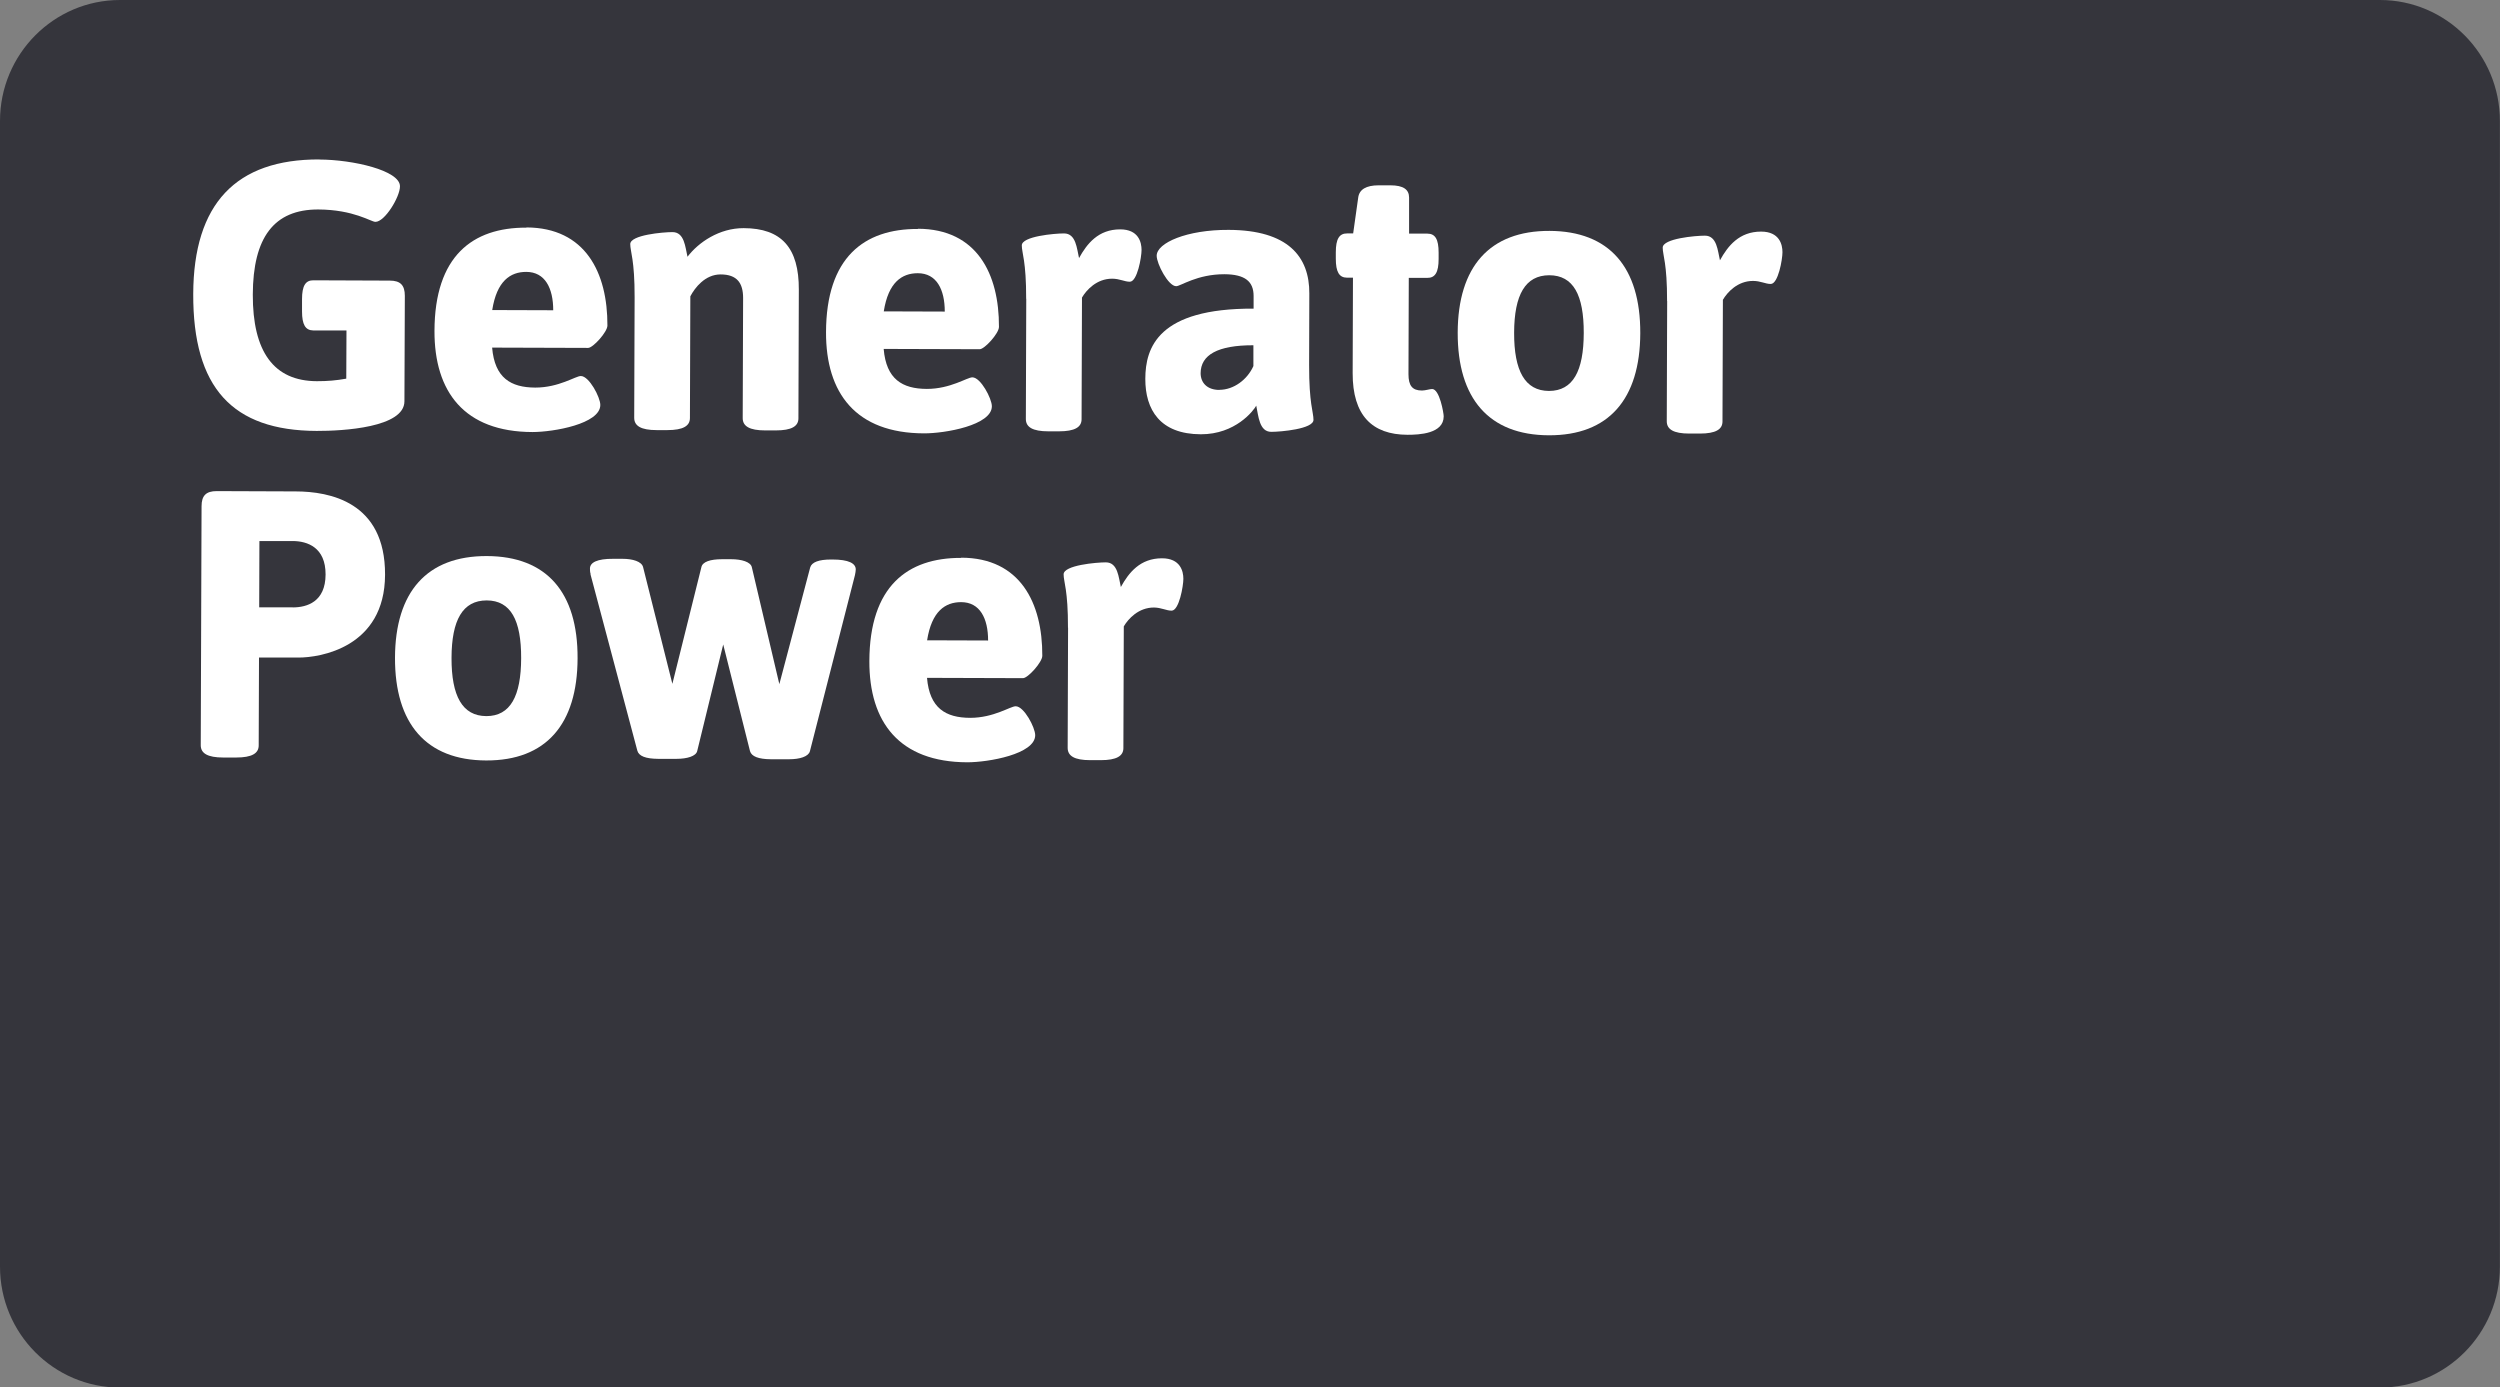
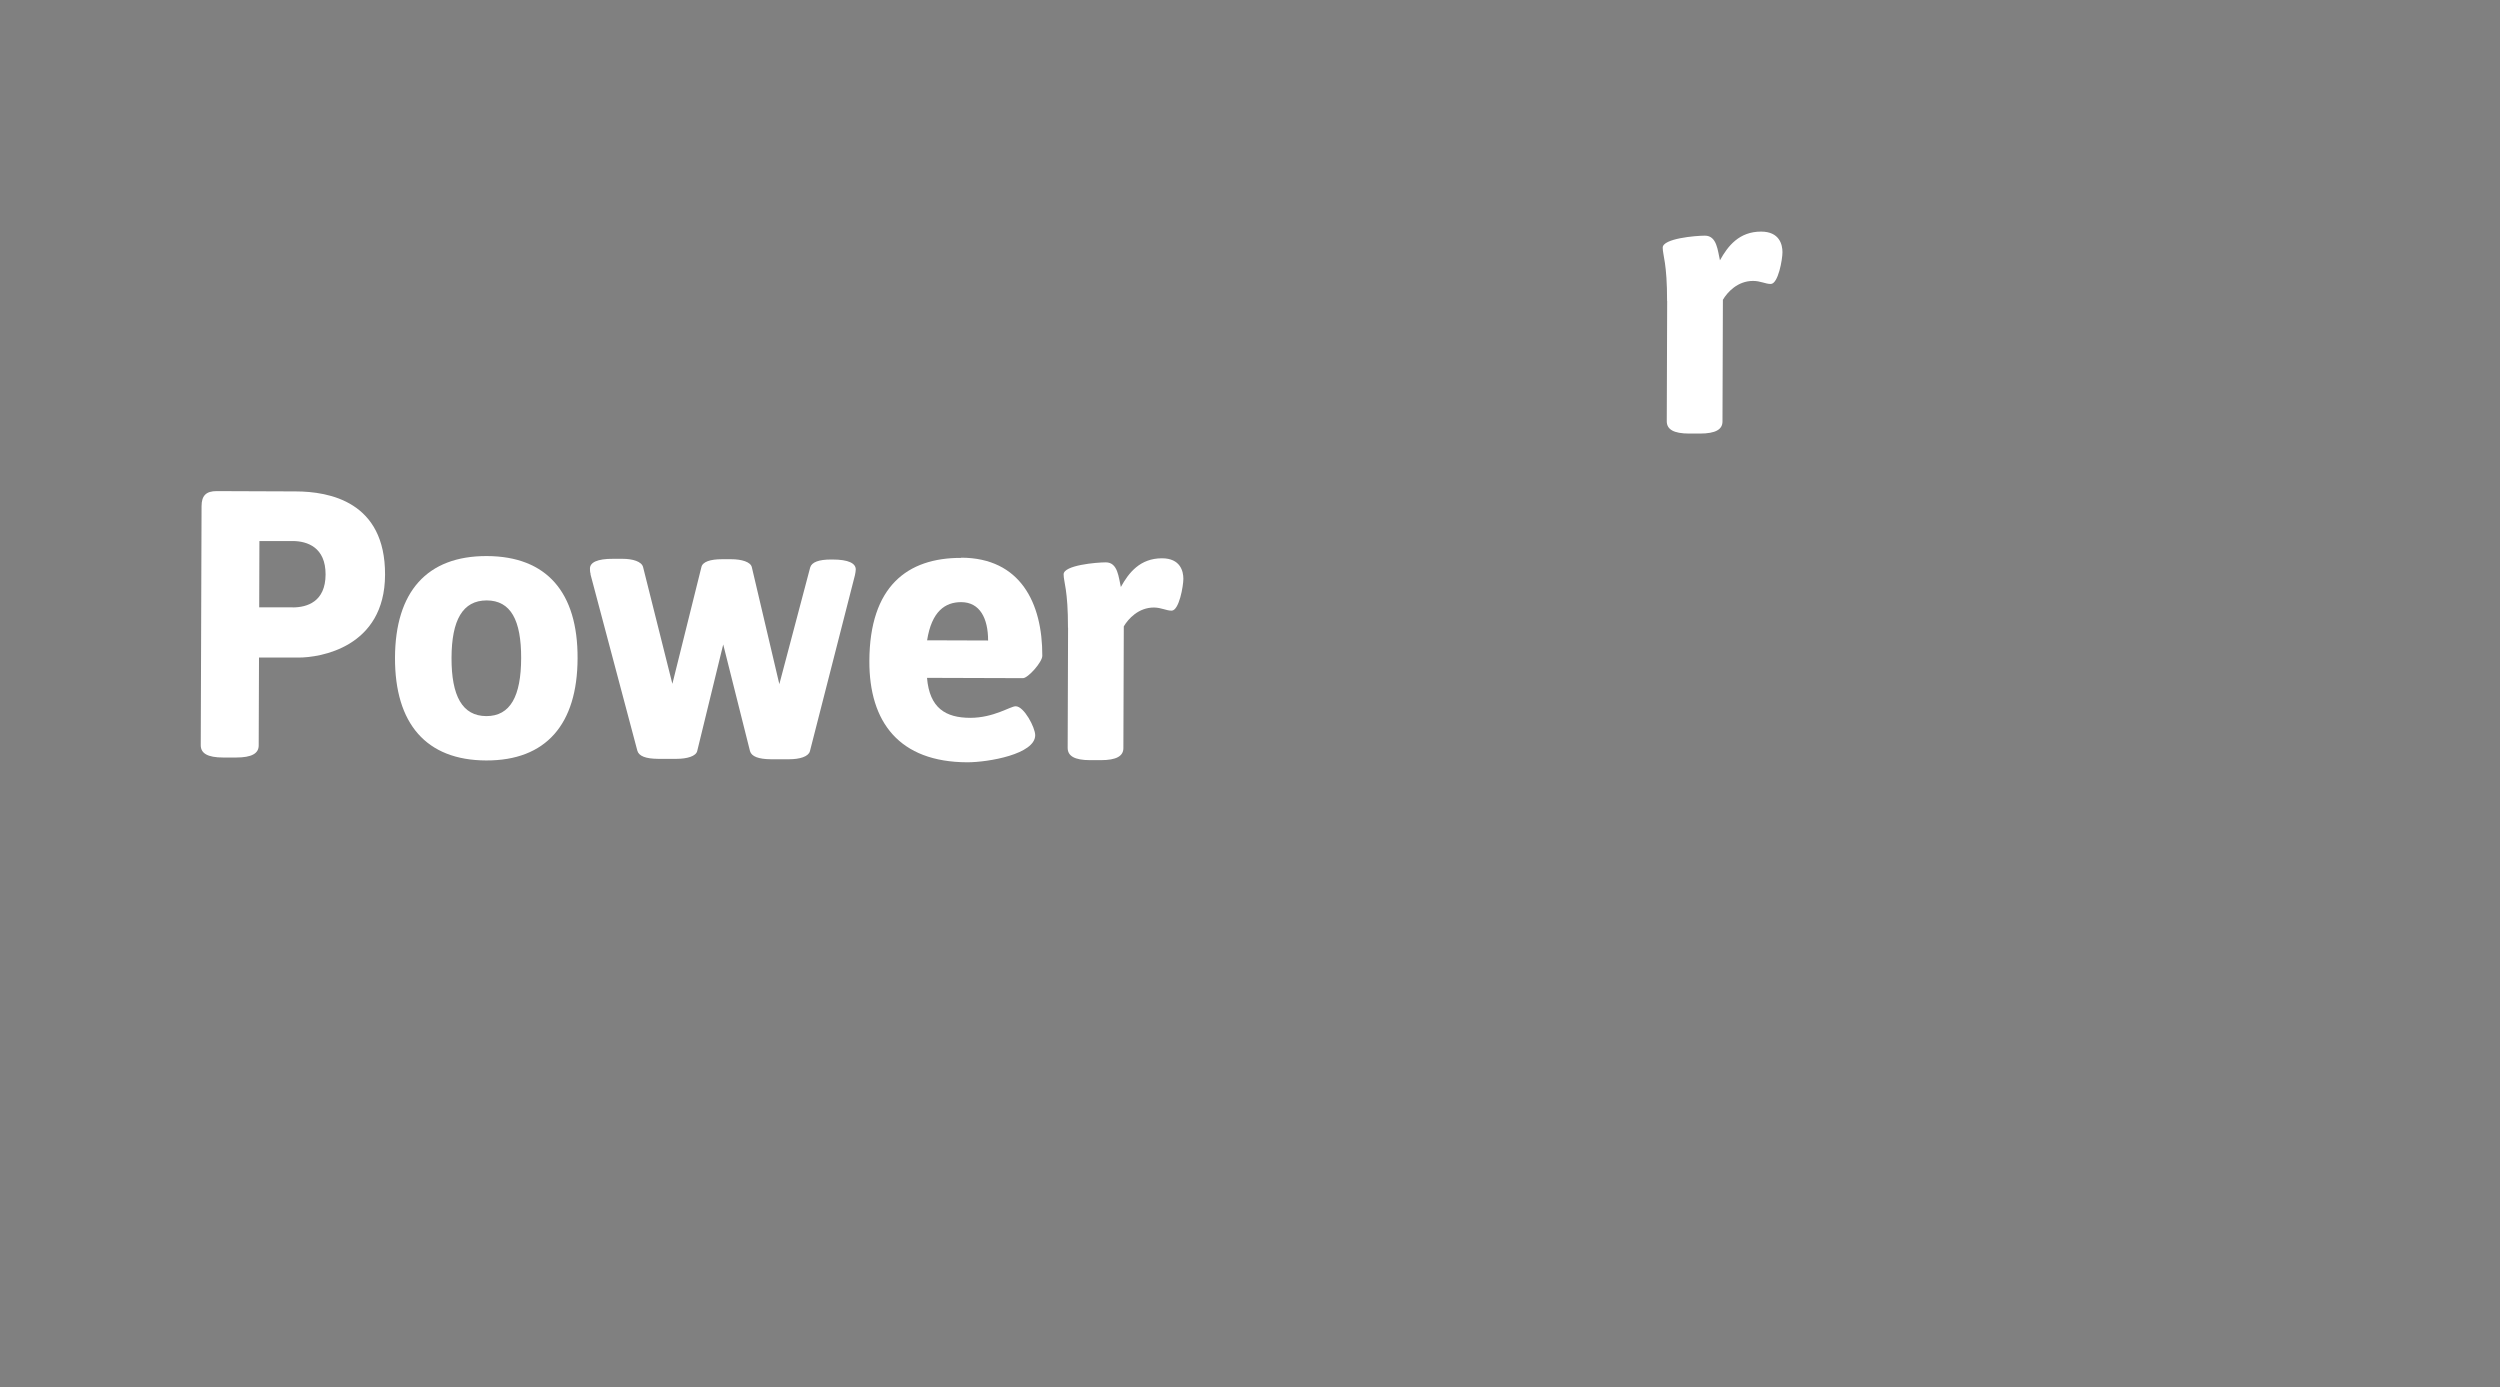
<svg xmlns="http://www.w3.org/2000/svg" id="Layer_1" viewBox="0 0 246.33 136.71">
  <rect x="0" y="0" width="246.33" height="136.71" fill="#808080" stroke="none" />
  <defs>
    <style>.cls-1{clip-path:url(#clippath);}.cls-2{fill:none;}.cls-2,.cls-3,.cls-4{stroke-width:0px;}.cls-5{clip-path:url(#clippath-1);}.cls-6{clip-path:url(#clippath-4);}.cls-7{clip-path:url(#clippath-3);}.cls-8{clip-path:url(#clippath-2);}.cls-3{fill:#35353c;fill-rule:evenodd;}.cls-4{fill:#fff;}</style>
    <clipPath id="clippath">
-       <rect class="cls-2" x="0" width="246.33" height="136.71" />
-     </clipPath>
+       </clipPath>
    <clipPath id="clippath-1">
-       <rect class="cls-2" x="0" width="246.33" height="136.71" />
-     </clipPath>
+       </clipPath>
    <clipPath id="clippath-2">
      <rect class="cls-2" x="0" width="246.33" height="136.71" />
    </clipPath>
    <clipPath id="clippath-3">
      <rect class="cls-2" x="0" width="246.33" height="136.71" />
    </clipPath>
    <clipPath id="clippath-4">
      <rect class="cls-2" x="0" width="246.33" height="136.71" />
    </clipPath>
  </defs>
  <g class="cls-1">
-     <path class="cls-3" d="m123.16,0h111.33c6.53,0,11.83,5.34,11.83,11.92v112.88c0,6.58-5.3,11.92-11.83,11.92H11.83c-6.54,0-11.83-5.34-11.83-11.92V11.92C0,5.34,5.3,0,11.83,0" />
-   </g>
+     </g>
  <g class="cls-5">
-     <path class="cls-4" d="m31.48,15.72c3.27.01,7.94,1.07,7.93,2.64,0,1.05-1.5,3.51-2.42,3.5-.44,0-2.11-1.2-5.63-1.22-4.38-.01-6.43,2.78-6.45,8.38-.02,5.61,2.05,8.53,6.32,8.54,1.04,0,1.89-.07,2.89-.25l.02-4.75h-3.27c-.78-.01-1.11-.58-1.11-1.88v-1.2c0-1.31.34-1.87,1.12-1.86l7.53.03c1.04,0,1.48.45,1.48,1.5l-.04,10.39c0,2.58-6.02,2.93-8.65,2.92-8.31-.03-12.19-4.26-12.16-13.49.03-8.89,4.2-13.29,12.44-13.26Z" />
+     <path class="cls-4" d="m31.48,15.72c3.27.01,7.94,1.07,7.93,2.64,0,1.05-1.5,3.51-2.42,3.5-.44,0-2.11-1.2-5.63-1.22-4.38-.01-6.43,2.78-6.45,8.38-.02,5.61,2.05,8.53,6.32,8.54,1.04,0,1.89-.07,2.89-.25l.02-4.75c-.78-.01-1.11-.58-1.11-1.88v-1.2c0-1.31.34-1.87,1.12-1.86l7.53.03c1.04,0,1.48.45,1.48,1.5l-.04,10.39c0,2.58-6.02,2.93-8.65,2.92-8.31-.03-12.19-4.26-12.16-13.49.03-8.89,4.2-13.29,12.44-13.26Z" />
    <path class="cls-4" d="m51.87,22.41c5.82.02,8,4.47,7.98,9.67,0,.63-1.42,2.2-1.9,2.2l-9.46-.03c.25,2.99,1.84,3.93,4.25,3.94,2.34,0,3.97-1.14,4.49-1.14.82,0,1.92,2.1,1.92,2.85,0,1.87-4.61,2.67-6.69,2.67-6.71-.02-9.67-3.96-9.65-9.97.02-7.36,3.74-10.19,9.05-10.17Zm2.64,8.16c0-2.17-.8-3.78-2.66-3.78-1.56,0-2.9.89-3.35,3.76l6.01.02Z" />
    <path class="cls-4" d="m62.53,29.32c.01-3.74-.43-4.52-.43-5.27,0-.9,3.23-1.18,4.16-1.18,1.19,0,1.26,1.5,1.48,2.43,1.08-1.42,3.13-2.83,5.54-2.82,3.71.01,5.45,1.92,5.43,6.07l-.04,12.67c0,.78-.67,1.19-2.23,1.19h-1.04c-1.56,0-2.22-.42-2.22-1.21l.04-11.84c0-1.46-.59-2.32-2.22-2.32-1.52,0-2.53,1.3-2.98,2.16l-.04,11.99c0,.78-.67,1.19-2.23,1.19h-1.04c-1.56,0-2.22-.42-2.22-1.21l.04-11.84Z" />
-     <path class="cls-4" d="m90.45,22.54c5.82.02,8,4.47,7.98,9.67,0,.64-1.42,2.2-1.9,2.2l-9.46-.03c.25,2.99,1.84,3.93,4.25,3.94,2.34,0,3.97-1.14,4.49-1.14.82,0,1.92,2.1,1.92,2.85,0,1.87-4.61,2.68-6.69,2.67-6.72-.02-9.67-3.96-9.65-9.97.02-7.36,3.74-10.19,9.05-10.17Zm2.64,8.16c0-2.17-.8-3.78-2.66-3.78-1.56,0-2.9.89-3.35,3.76l6.01.02Z" />
-     <path class="cls-4" d="m101.11,29.45c.01-3.74-.43-4.52-.43-5.27,0-.9,3.23-1.18,4.16-1.18,1.19,0,1.26,1.5,1.48,2.43.78-1.42,1.9-2.83,4.05-2.83,1.82,0,2.11,1.28,2.11,2.03,0,.71-.42,3.14-1.16,3.13-.52,0-1-.3-1.74-.3-1.52,0-2.53,1.11-2.97,1.86l-.04,11.99c0,.78-.67,1.19-2.23,1.19h-1.04c-1.56,0-2.22-.42-2.22-1.21l.04-11.84Z" />
    <path class="cls-4" d="m123.52,30.39v-1.23c0-1.42-.84-2.13-2.88-2.14-2.71,0-4.31,1.18-4.75,1.18-.78,0-1.92-2.21-1.92-3,0-1.27,2.98-2.57,7.09-2.55,5.86.02,7.97,2.64,7.95,6.27l-.02,7.03c-.01,3.85.43,4.64.43,5.42,0,.9-3.23,1.18-4.16,1.18-1.19,0-1.26-1.57-1.48-2.58-.26.49-2.05,2.83-5.46,2.82-4.01-.01-5.48-2.41-5.47-5.47.01-3.07,1.25-6.95,10.67-6.91Zm-3.37,8.02c1.41,0,2.75-1,3.35-2.34v-2.05c-3.52-.01-5.19.95-5.2,2.75,0,.93.63,1.65,1.85,1.65Z" />
    <path class="cls-4" d="m133.32,27.36h-.59c-.78,0-1.11-.57-1.11-1.87v-.63c0-1.31.34-1.87,1.12-1.86h.59s.5-3.55.5-3.55c.11-.78.78-1.19,2.01-1.19h1.15c1.3,0,1.85.42,1.85,1.21v3.55s1.8,0,1.8,0c.78,0,1.11.56,1.11,1.87v.63c0,1.31-.34,1.87-1.12,1.86h-1.82s-.03,9.49-.03,9.49c0,1.12.37,1.61,1.33,1.61.33,0,.78-.15,1-.15.74,0,1.14,2.39,1.14,2.69,0,1.72-2.42,1.82-3.57,1.82-3.49-.01-5.41-1.92-5.4-6.07l.03-9.42Z" />
    <path class="cls-4" d="m152.67,22.75c5.9.02,8.97,3.58,8.95,10.08-.02,6.5-3.11,10.08-9.01,10.06-5.9-.02-9-3.62-8.98-10.12.02-6.5,3.15-10.04,9.05-10.02Zm3.38,10.06c.01-3.74-1.02-5.68-3.39-5.69-2.37,0-3.46,1.93-3.47,5.67-.01,3.74,1.06,5.72,3.43,5.73,2.38,0,3.42-1.97,3.43-5.7Z" />
  </g>
  <g class="cls-8">
    <path class="cls-4" d="m164.26,29.67c.01-3.74-.43-4.52-.43-5.27,0-.9,3.23-1.18,4.16-1.18,1.19,0,1.26,1.5,1.48,2.43.78-1.42,1.9-2.83,4.05-2.83,1.82,0,2.11,1.28,2.11,2.03,0,.71-.42,3.14-1.16,3.13-.52,0-1-.3-1.74-.3-1.52,0-2.53,1.11-2.97,1.86l-.04,11.99c0,.78-.67,1.19-2.23,1.19h-1.04c-1.56,0-2.22-.42-2.22-1.21l.04-11.85Z" />
  </g>
  <g class="cls-7">
    <path class="cls-4" d="m19.86,49.88c0-1.05.45-1.49,1.49-1.49l7.79.03c3.3.01,8.83,1,8.8,8.21-.02,7.21-6.48,8.16-8.49,8.16h-3.93s-.03,8.66-.03,8.66c0,.78-.67,1.19-2.23,1.19h-1.26c-1.56,0-2.22-.42-2.22-1.21l.08-23.54Zm8.98,9.97c1.41,0,3.23-.55,3.24-3.24s-1.81-3.29-3.22-3.3h-3.3s-.02,6.53-.02,6.53h3.3Z" />
    <path class="cls-4" d="m47.97,54.79c5.9.02,8.97,3.58,8.94,10.08-.02,6.5-3.11,10.08-9.01,10.06-5.9-.02-9-3.62-8.98-10.12.02-6.5,3.15-10.04,9.05-10.02Zm3.38,10.06c.01-3.74-1.02-5.68-3.39-5.69-2.37,0-3.46,1.93-3.47,5.67-.01,3.74,1.06,5.72,3.43,5.73,2.37,0,3.42-1.97,3.43-5.71Z" />
    <path class="cls-4" d="m58.2,56.58c-.07-.22-.07-.41-.07-.56,0-.6.71-.97,2.3-.96h.89c1.04,0,1.89.27,2.04.8l2.89,11.52,2.86-11.5c.11-.52.86-.78,2.04-.78h.89c1.04,0,1.93.27,2.04.79l2.71,11.52,3.04-11.5c.15-.52.86-.78,2.04-.78h.15c1.6,0,2.3.38,2.3.98,0,.15-.04.34-.08.56l-4.44,17.36c-.15.52-1,.78-2.04.78h-1.82c-1.19-.01-1.89-.27-2.04-.8l-2.64-10.51-2.56,10.49c-.11.52-1,.78-2.04.78h-1.82c-1.22-.01-1.89-.27-2.04-.8l-4.62-17.39Z" />
    <path class="cls-4" d="m94.72,54.95c5.82.02,8,4.47,7.98,9.67,0,.63-1.42,2.2-1.9,2.2l-9.46-.03c.25,2.99,1.84,3.93,4.25,3.94,2.34,0,3.97-1.15,4.49-1.14.82,0,1.92,2.1,1.92,2.85,0,1.87-4.61,2.67-6.69,2.67-6.71-.02-9.67-3.96-9.65-9.97.02-7.36,3.74-10.19,9.05-10.17Zm2.64,8.16c0-2.17-.8-3.78-2.66-3.78-1.56,0-2.9.89-3.35,3.76l6.01.02Z" />
  </g>
  <g class="cls-6">
    <path class="cls-4" d="m105.23,61.86c.01-3.74-.43-4.52-.43-5.27,0-.9,3.23-1.18,4.16-1.18,1.19,0,1.26,1.5,1.48,2.43.78-1.42,1.9-2.83,4.05-2.83,1.82,0,2.11,1.28,2.11,2.02,0,.71-.42,3.14-1.16,3.14-.52,0-1-.3-1.74-.31-1.52,0-2.53,1.11-2.97,1.86l-.04,11.99c0,.78-.67,1.19-2.23,1.19h-1.04c-1.56,0-2.22-.42-2.22-1.21l.04-11.85Z" />
  </g>
</svg>